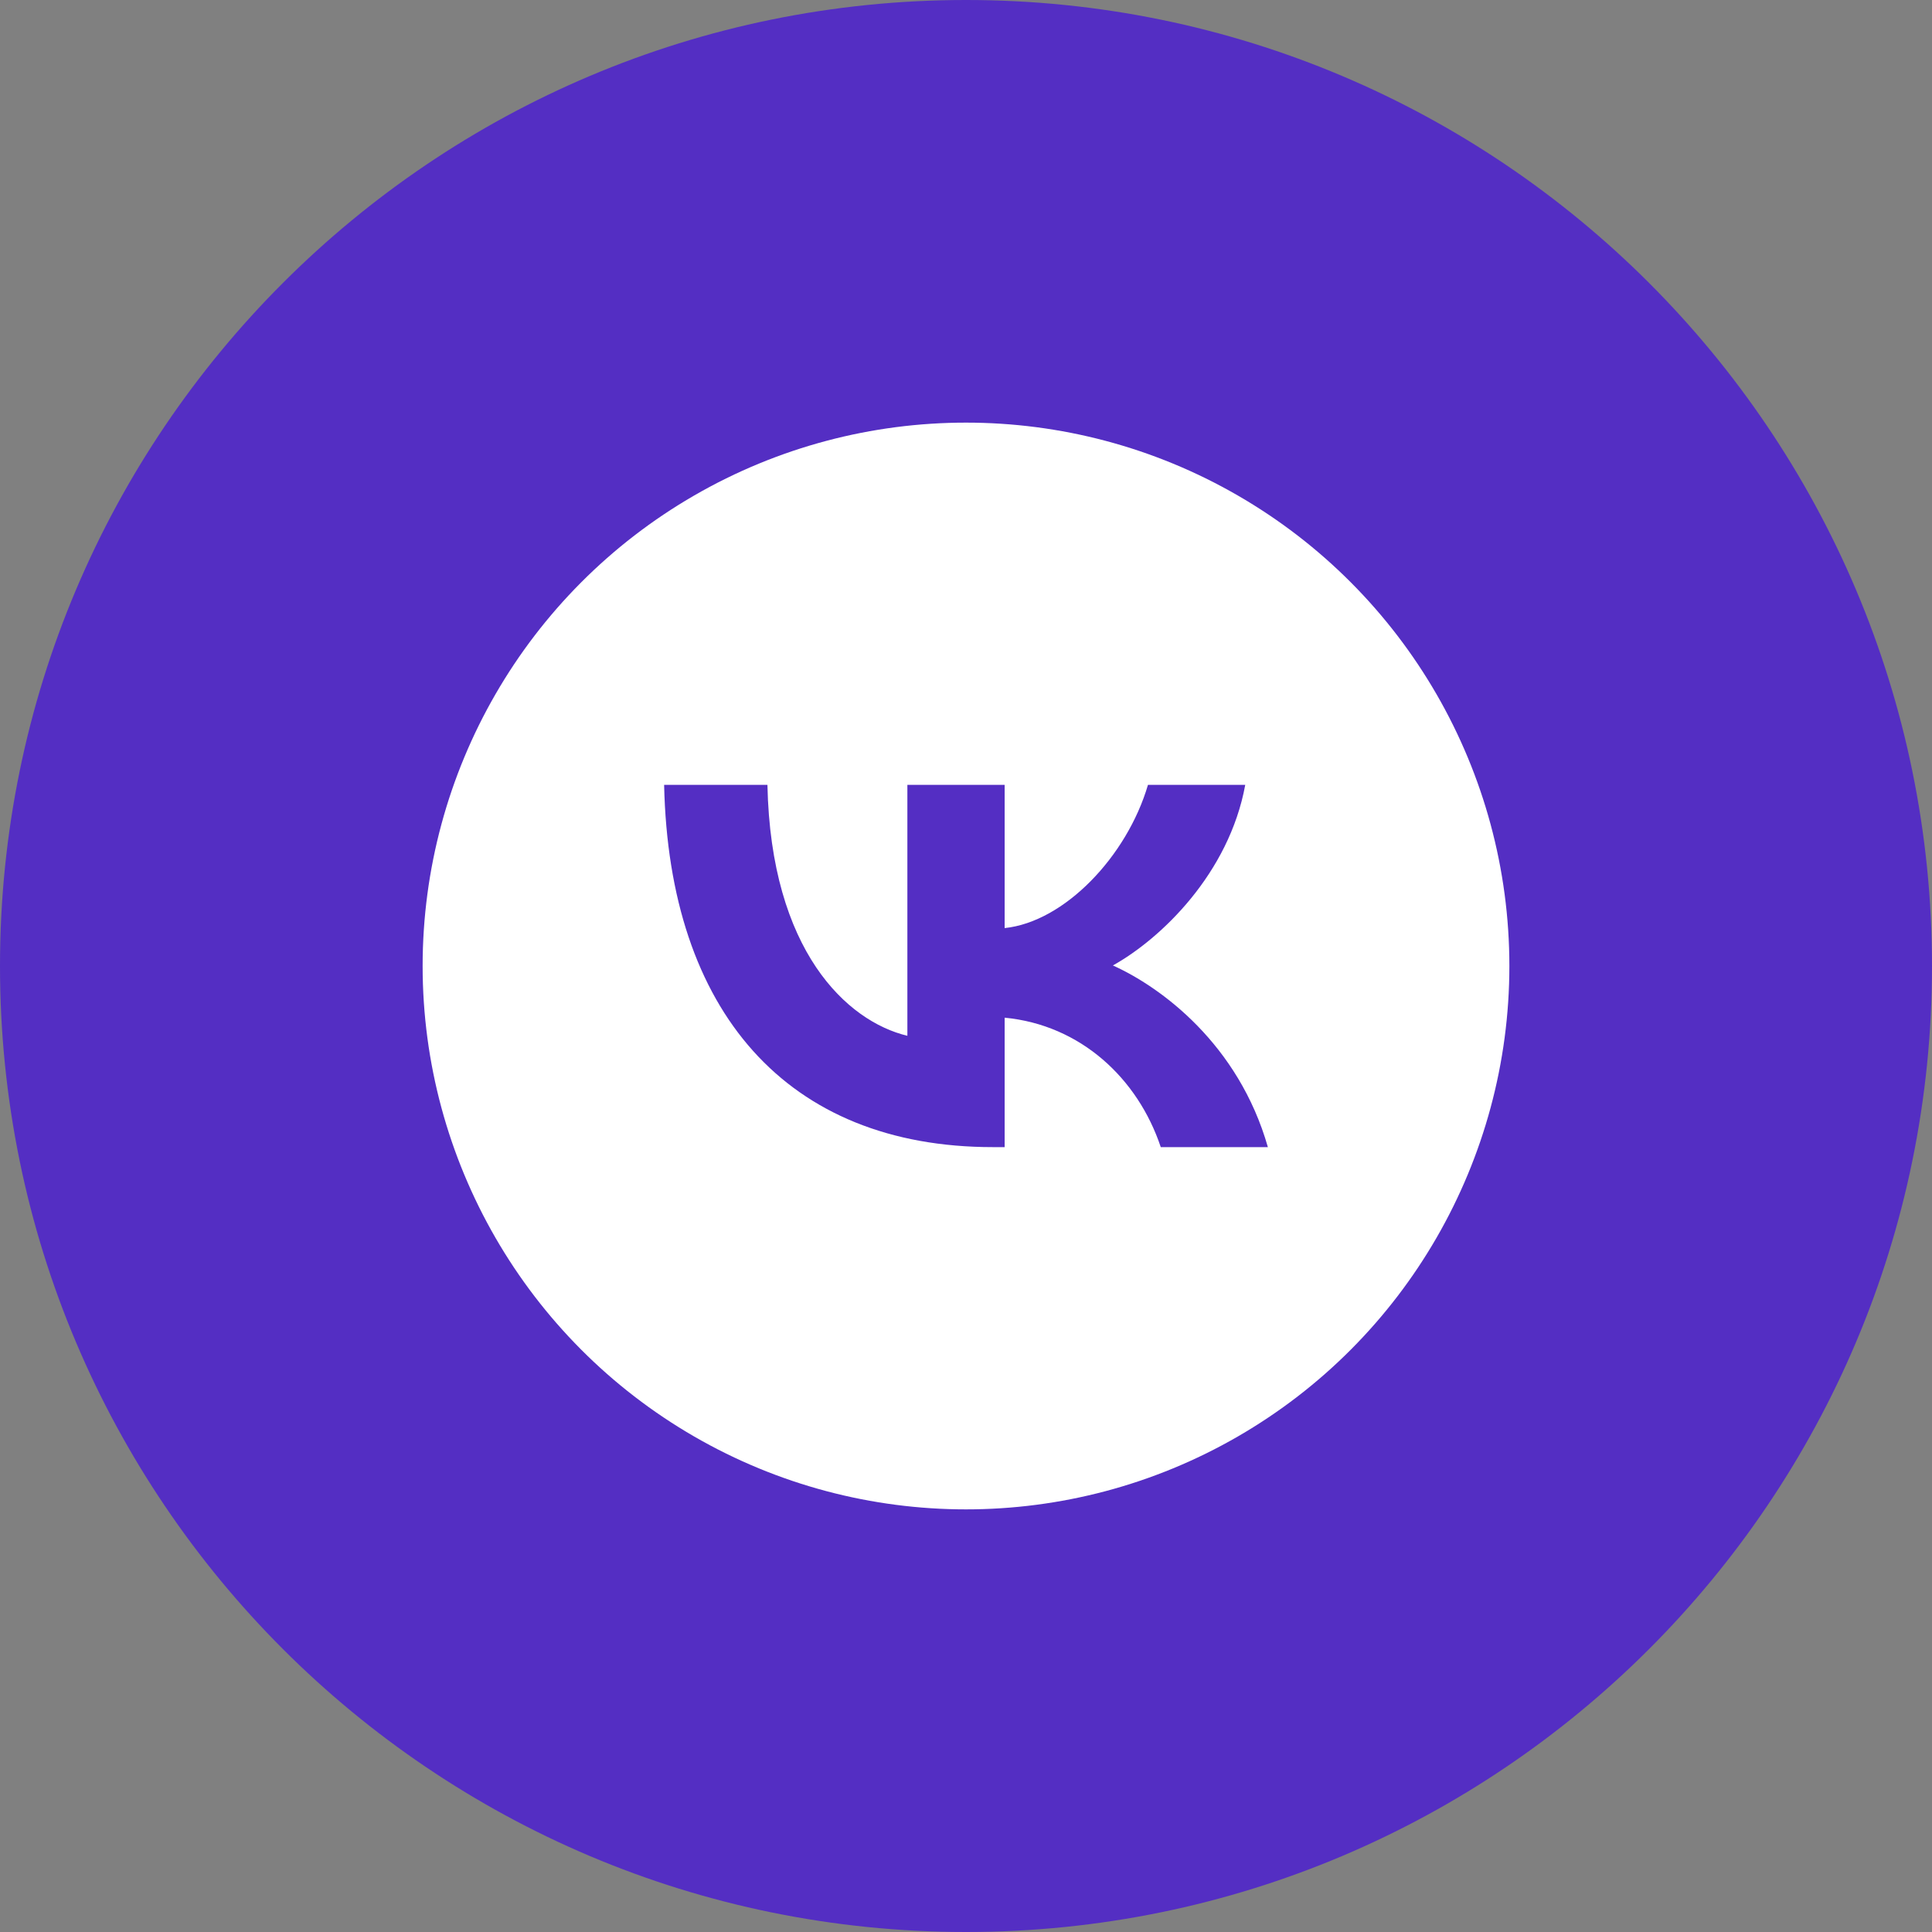
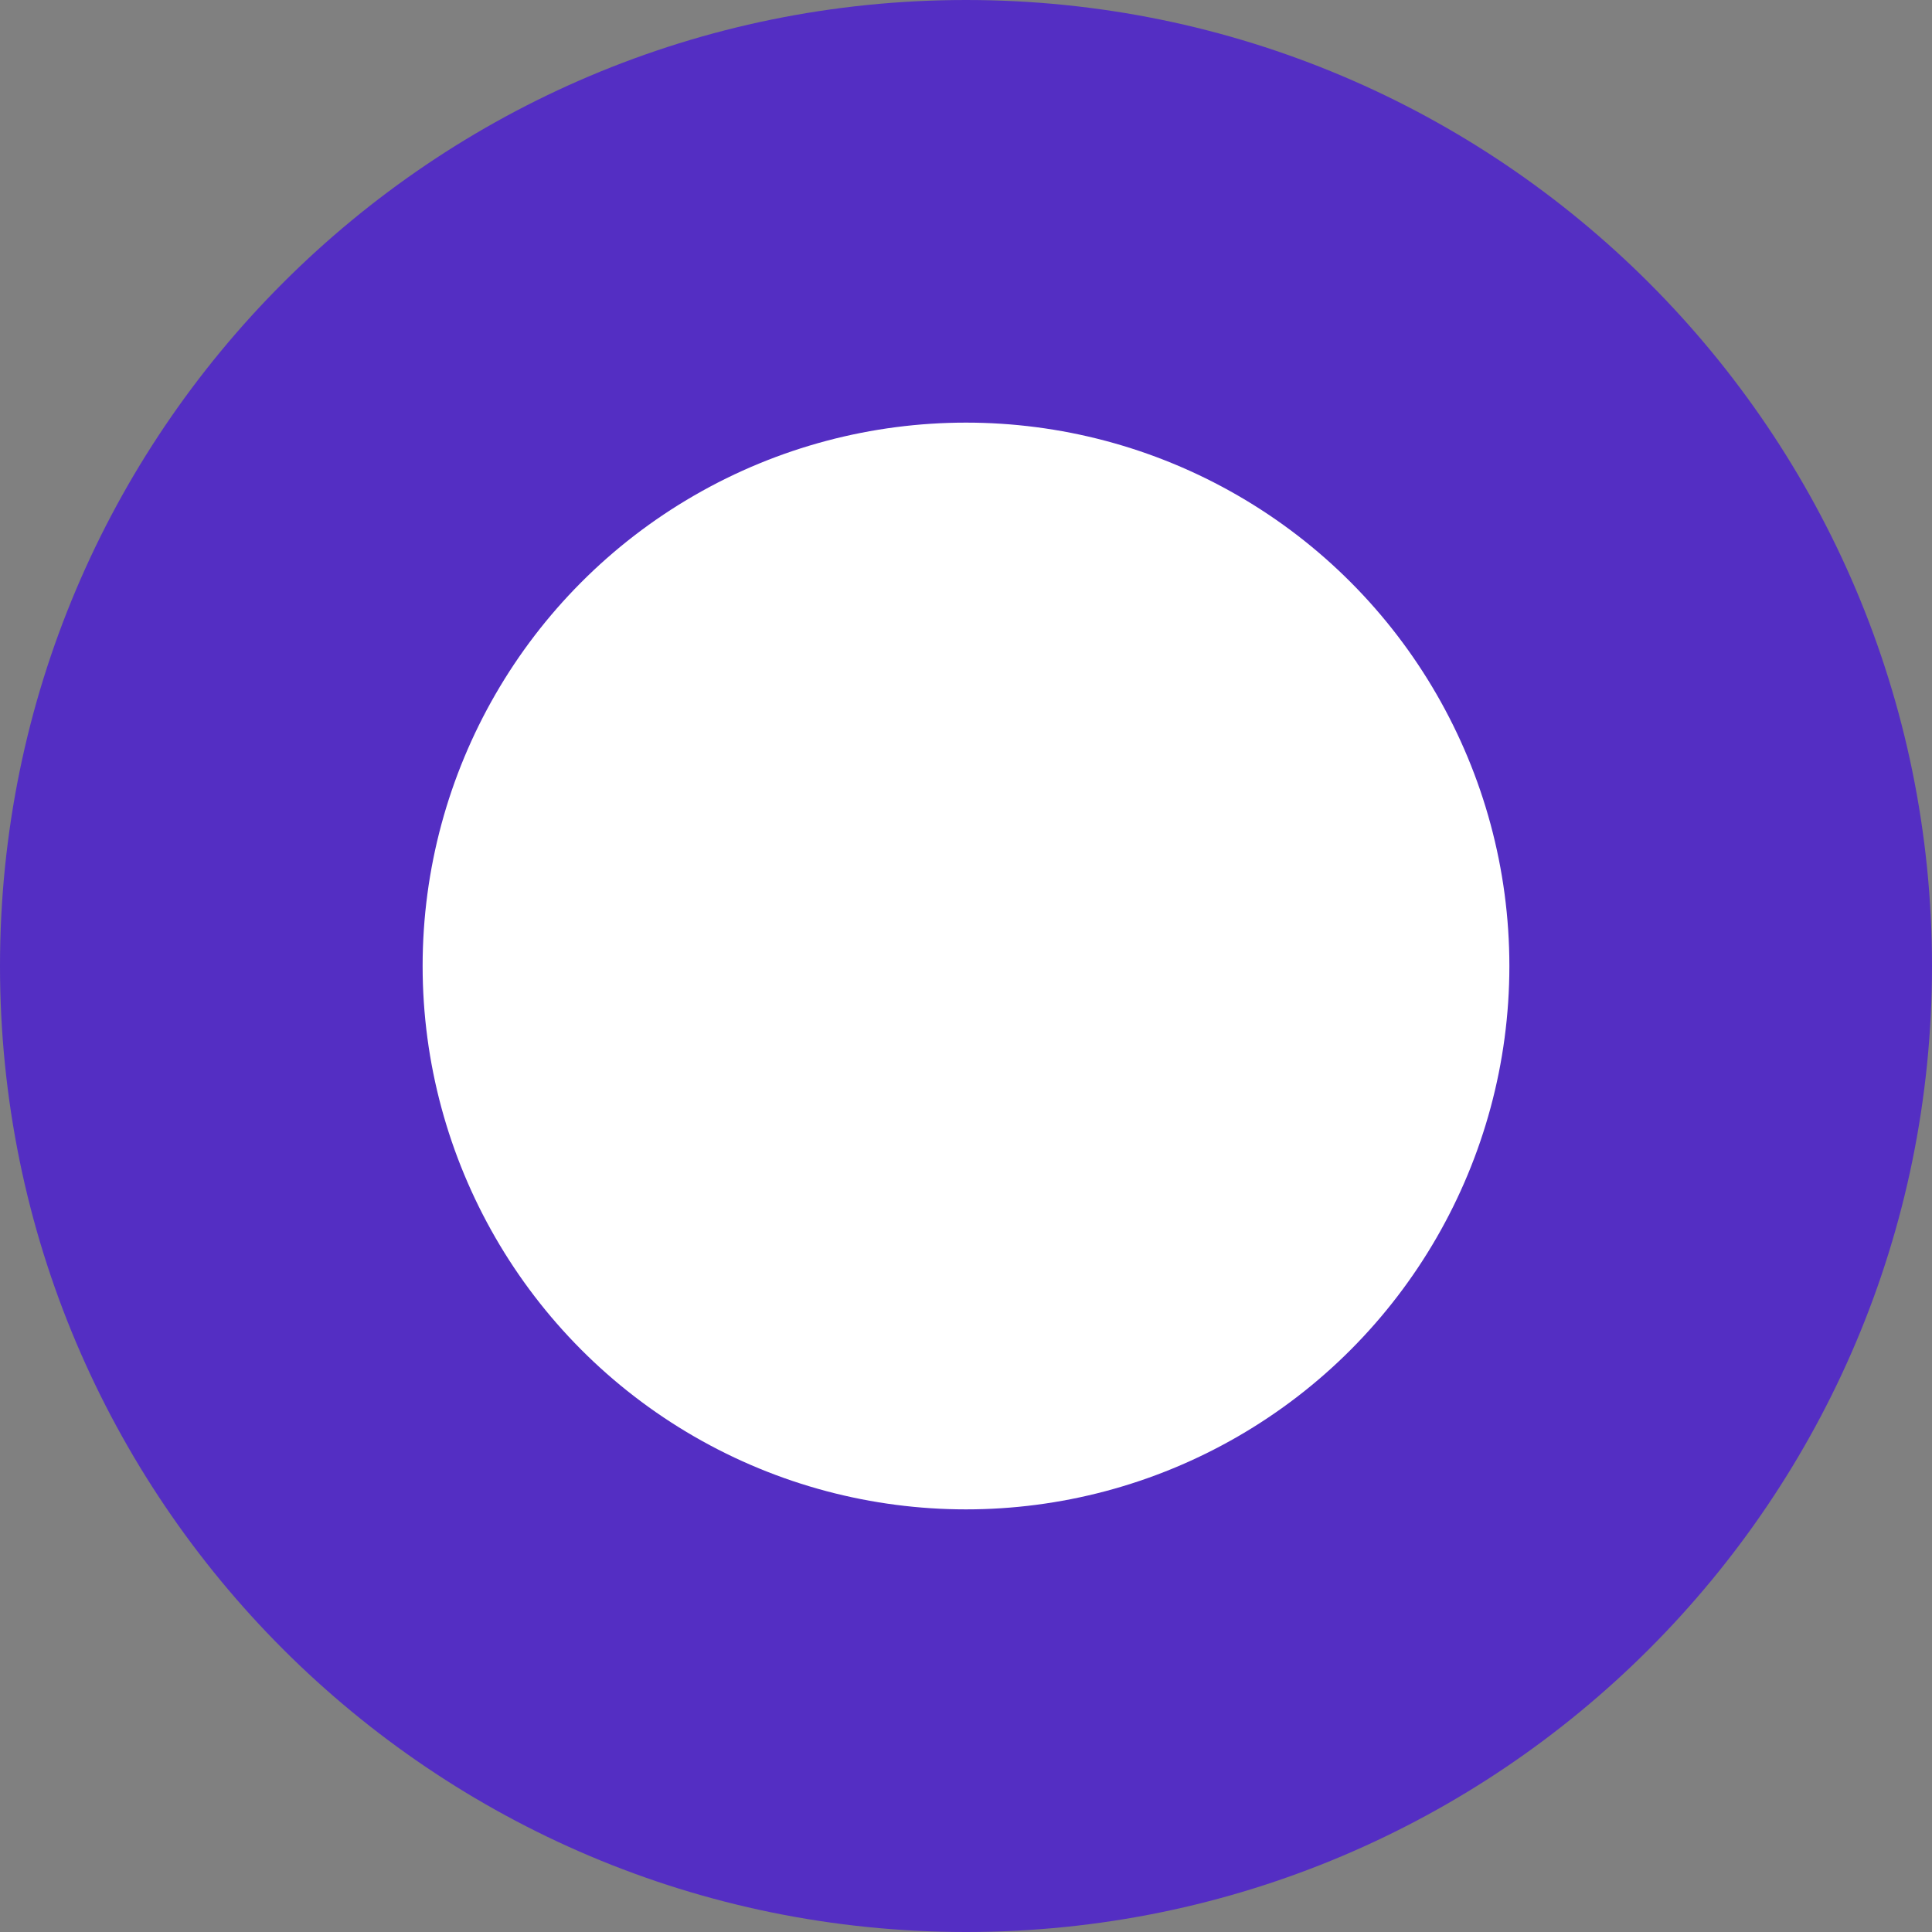
<svg xmlns="http://www.w3.org/2000/svg" width="32" height="32" viewBox="0 0 32 32" fill="none">
  <rect x="0" y="0" width="32" height="32" fill="#808080" stroke="none" />
  <path d="M0 16C0 7.163 7.163 0 16 0C24.837 0 32 7.163 32 16C32 24.837 24.837 32 16 32C7.163 32 0 24.837 0 16Z" fill="#542EC3" />
  <circle cx="16" cy="16" r="9" fill="white" />
-   <path d="M16.447 19C13.03 19 11.081 16.748 11 13H12.711C12.768 15.751 14.029 16.916 15.029 17.156V13H16.64V15.372C17.627 15.27 18.664 14.189 19.014 13H20.625C20.357 14.466 19.232 15.546 18.433 15.991C19.232 16.351 20.513 17.294 21 19H19.226C18.845 17.859 17.896 16.976 16.64 16.856V19H16.447Z" fill="#542EC3" />
</svg>